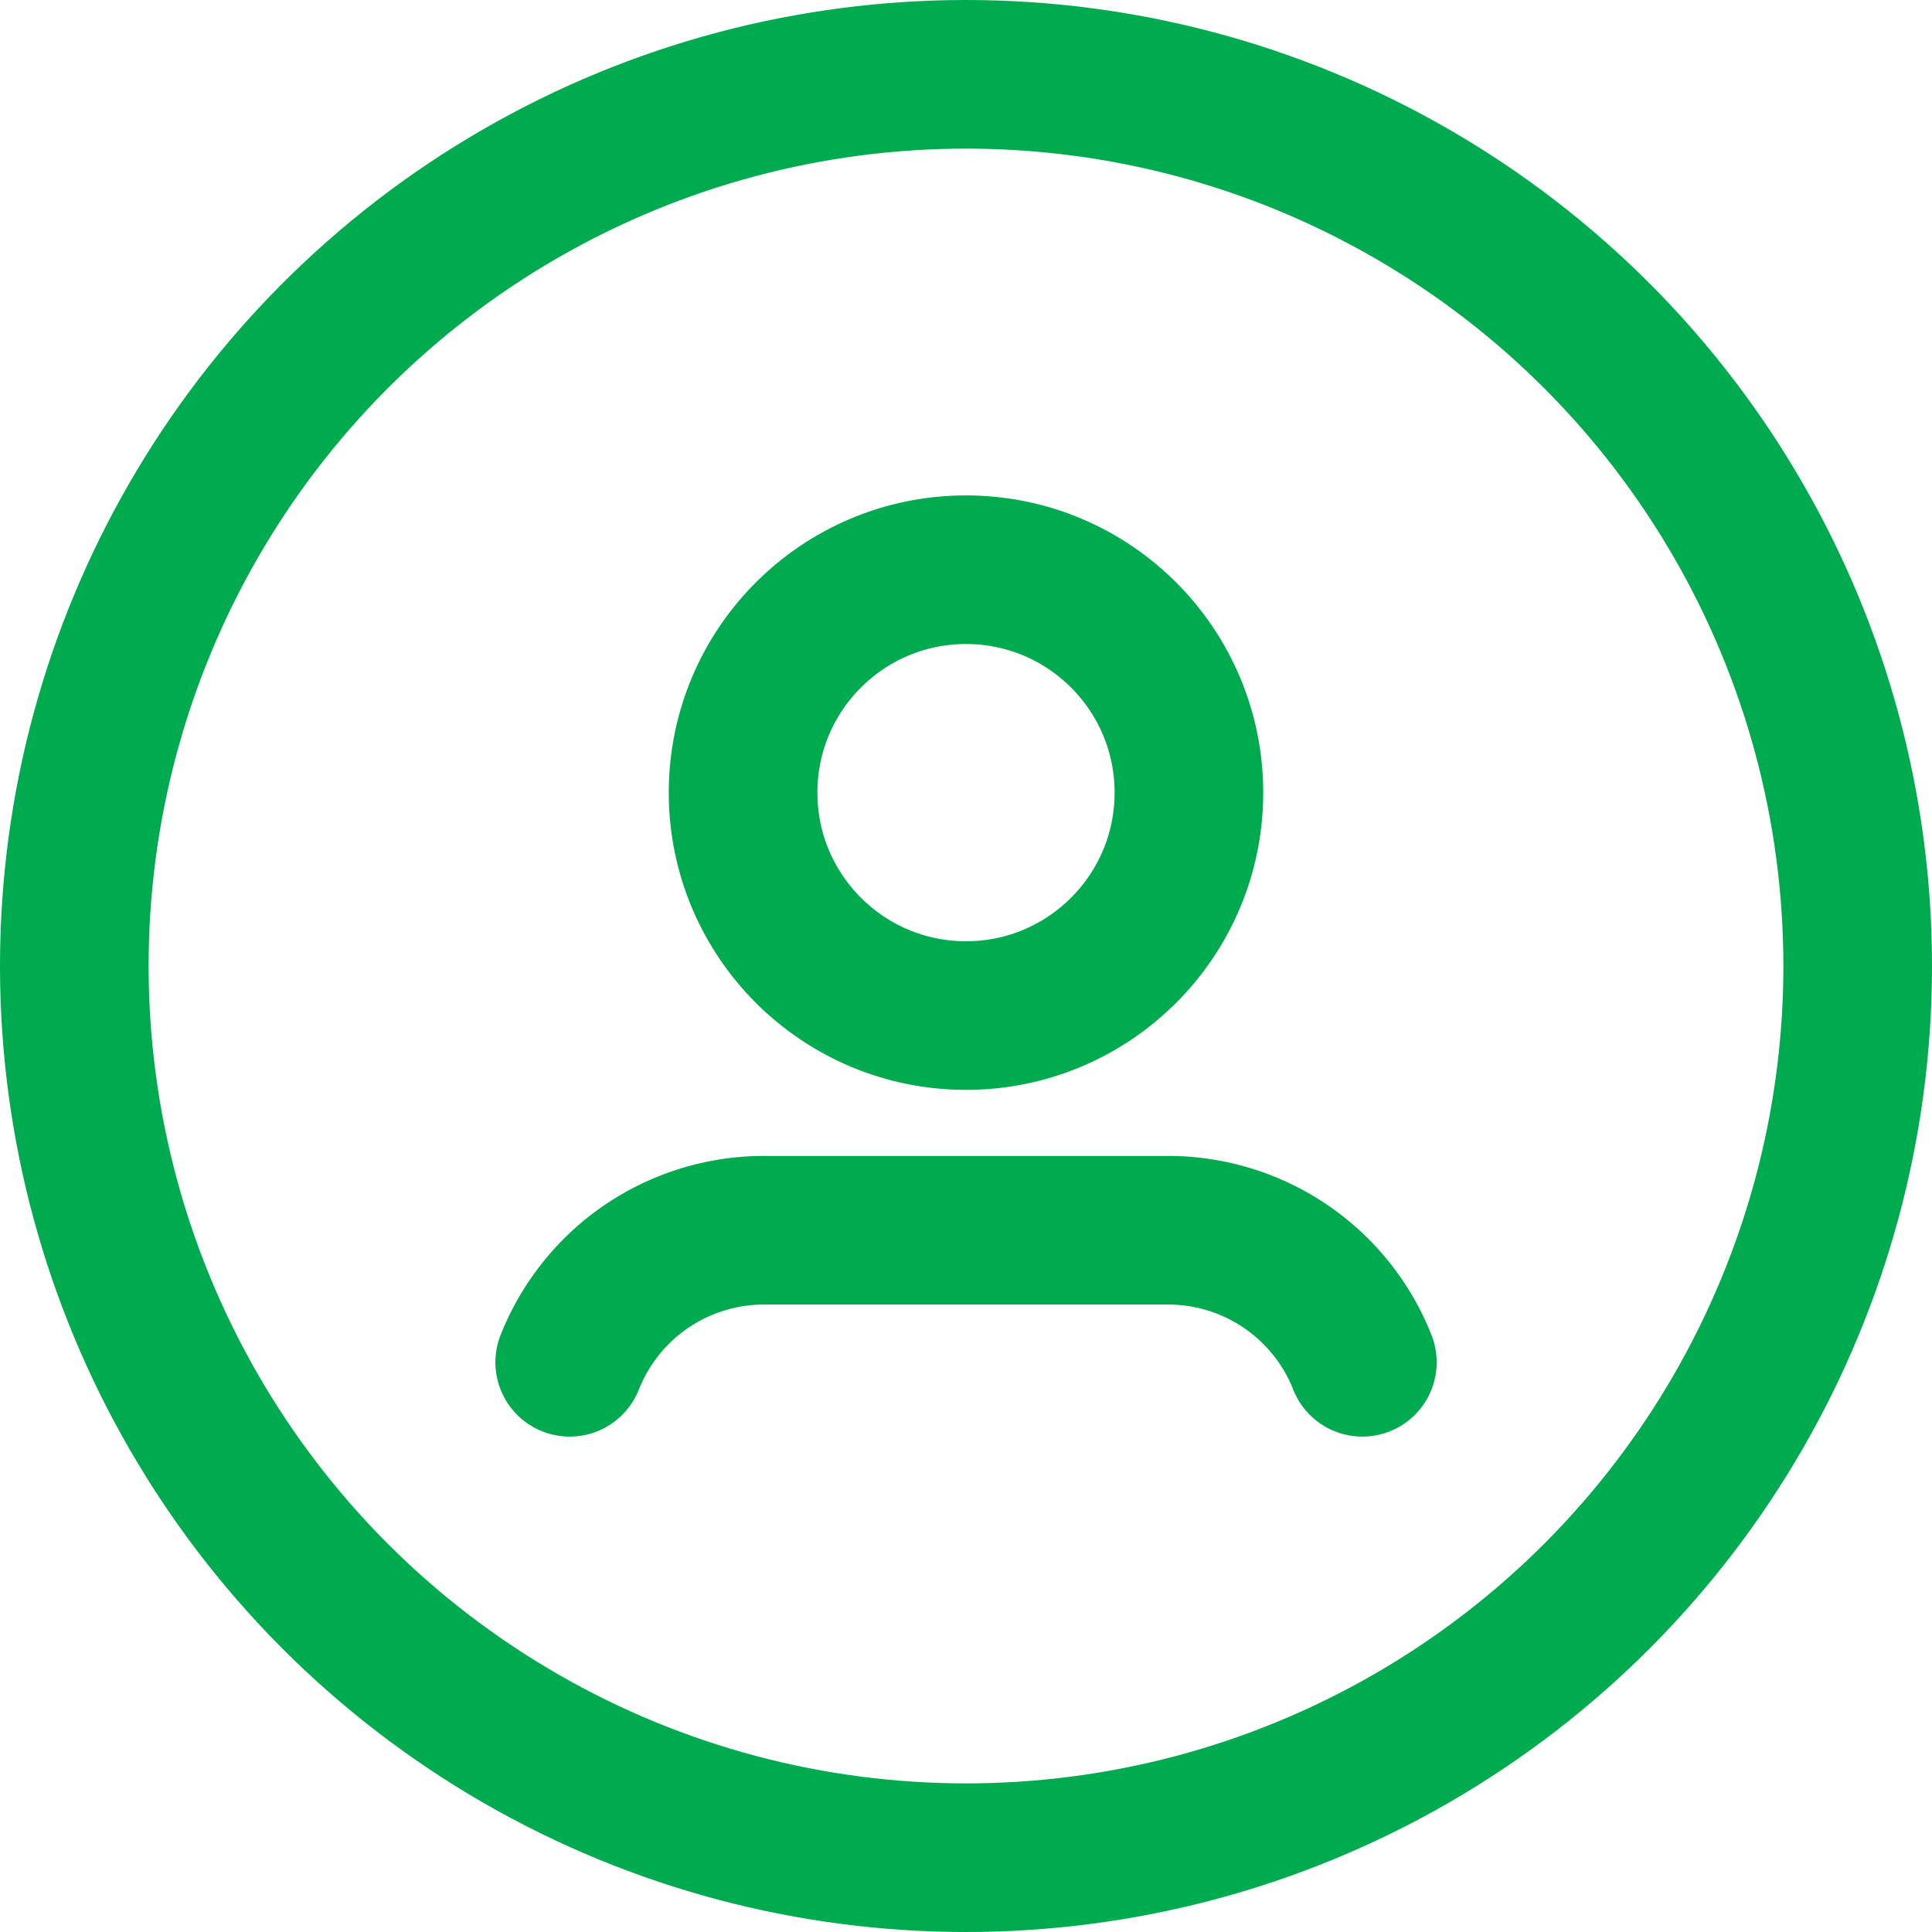
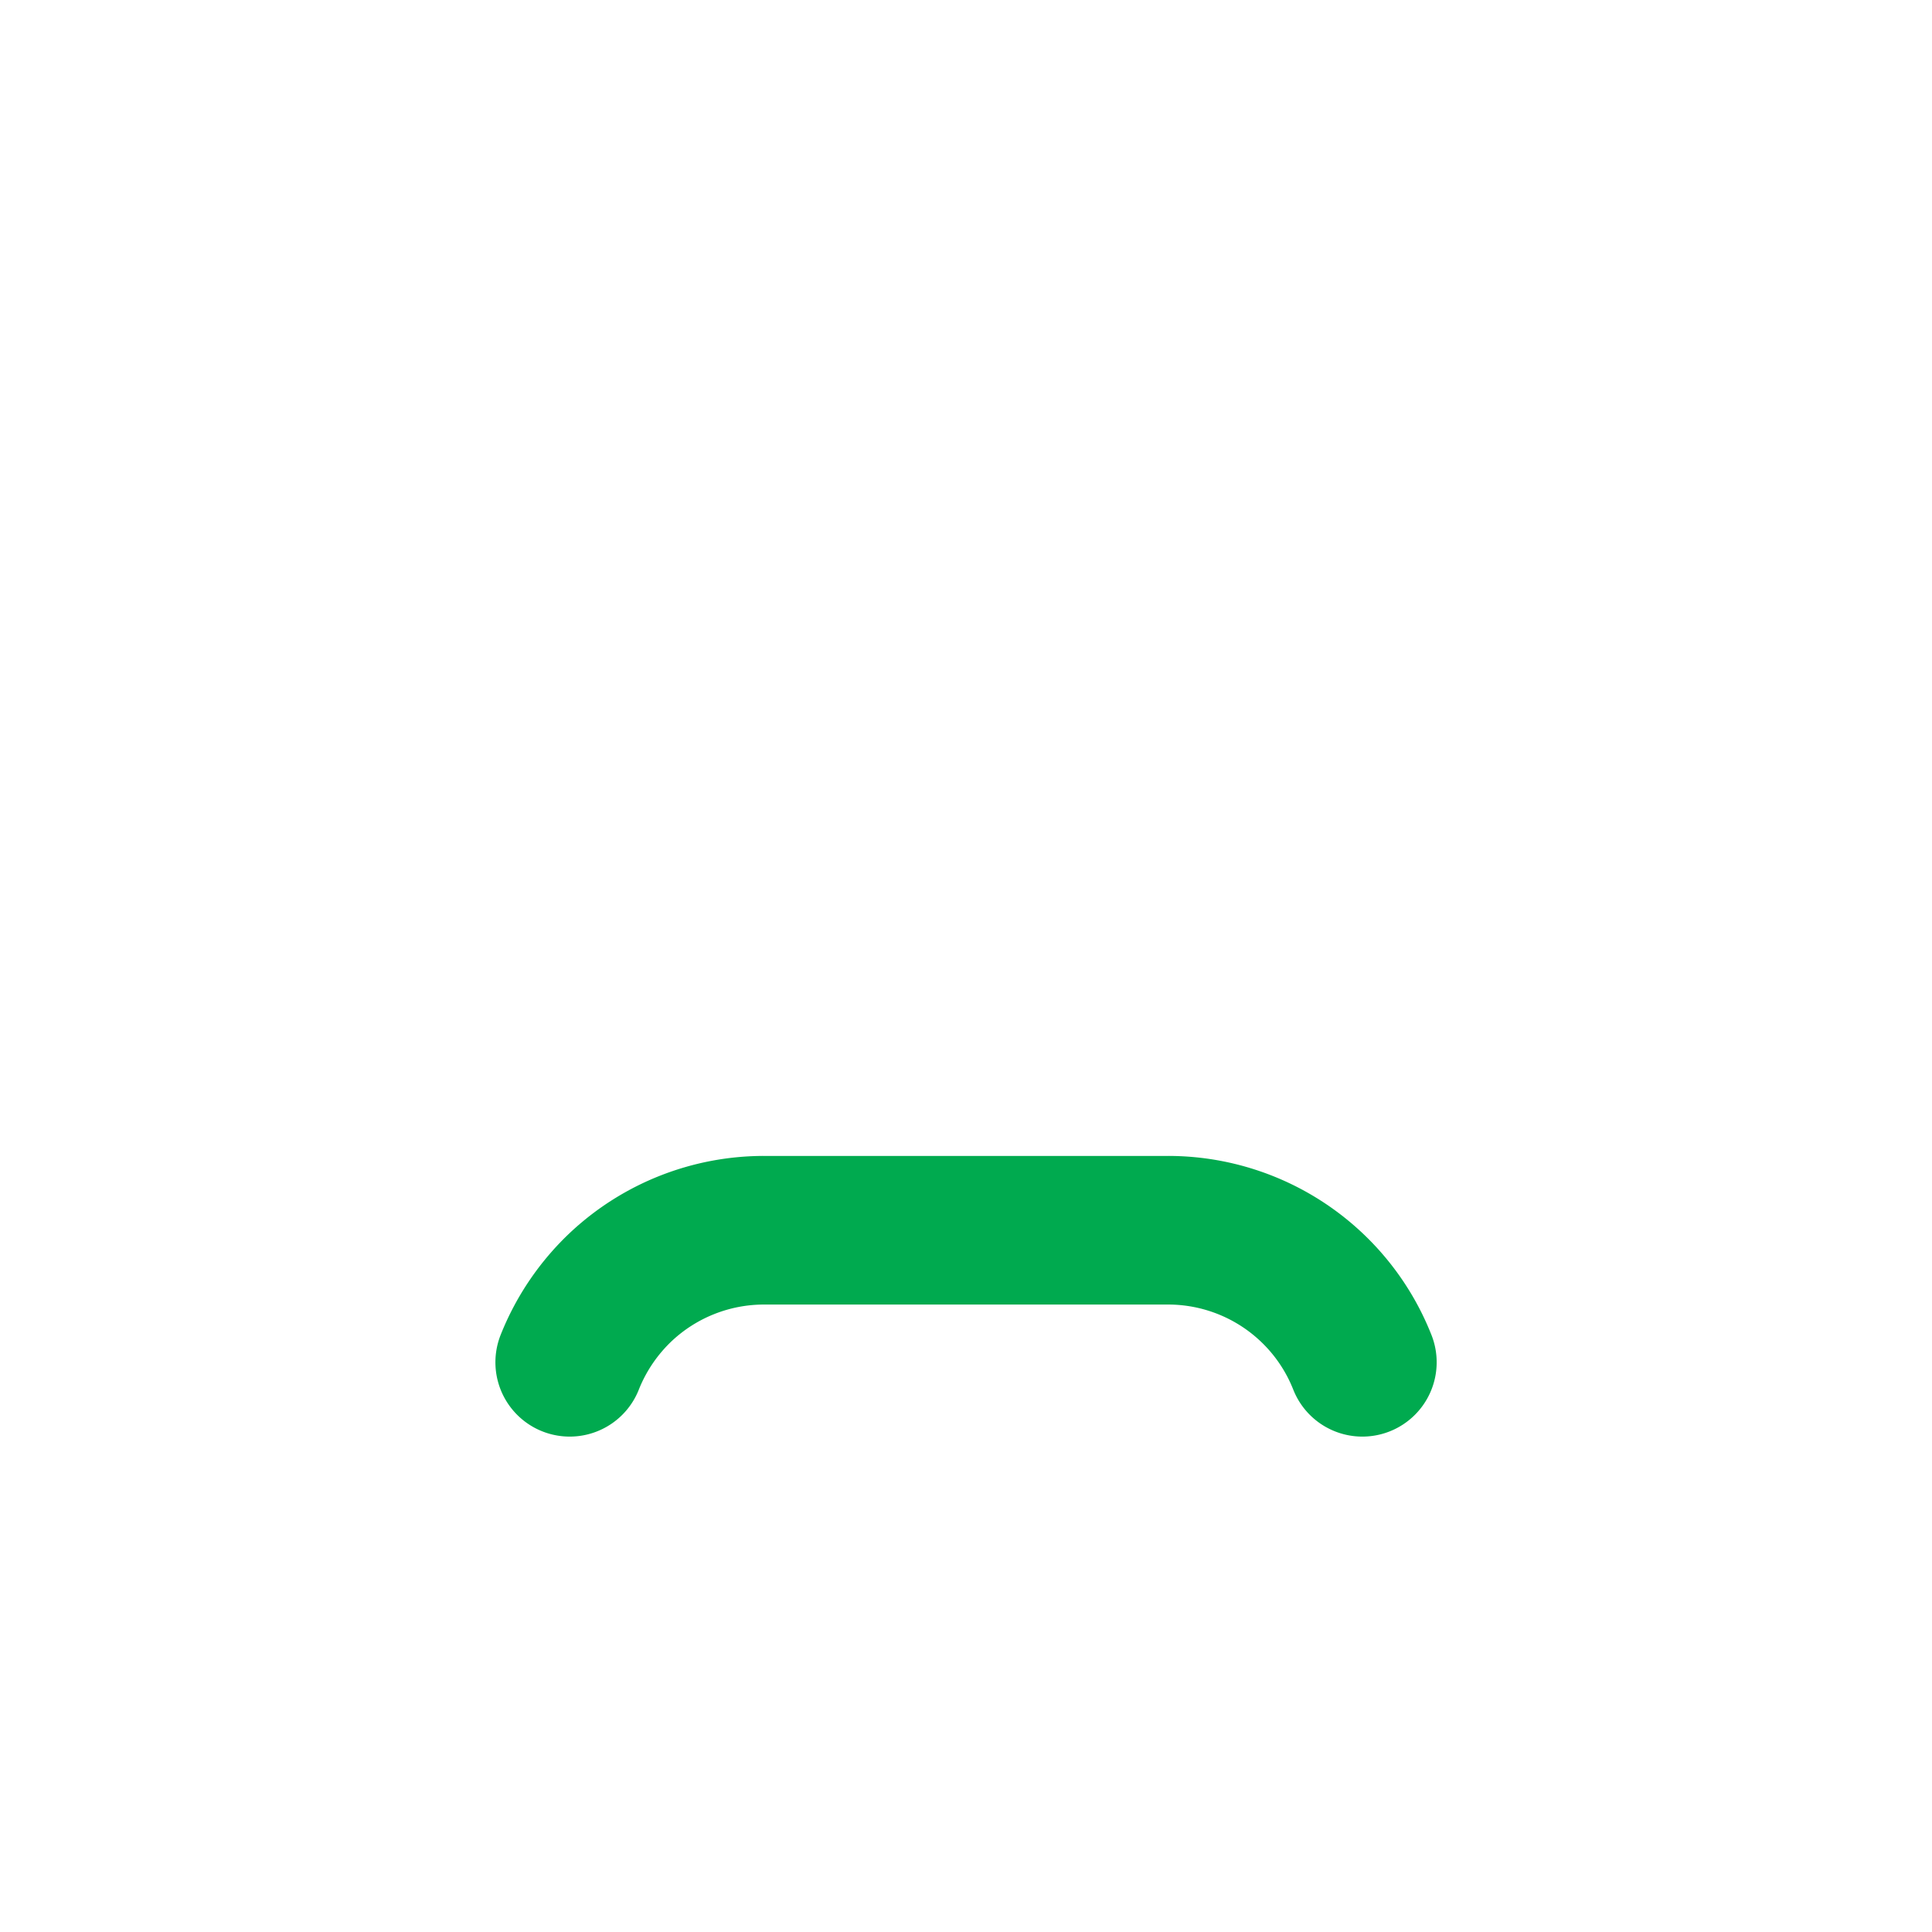
<svg xmlns="http://www.w3.org/2000/svg" width="26" height="26" viewBox="0 0 26 26">
  <g id="user-profile-circle.2" transform="translate(1 1)">
-     <circle id="Oval" cx="12" cy="12" r="12" fill="none" stroke="#00aa4f" stroke-linecap="round" stroke-linejoin="round" stroke-miterlimit="10" stroke-width="2" />
    <path id="Path" d="M10.667,1.777h0a2.807,2.807,0,0,0-.7-1.025h0A2.811,2.811,0,0,0,8.051,0H2.617A2.815,2.815,0,0,0,.7.752h0A2.835,2.835,0,0,0,0,1.777" transform="translate(6.667 15.556)" fill="none" stroke="#00aa4f" stroke-linecap="round" stroke-linejoin="round" stroke-miterlimit="10" stroke-width="2" />
-     <circle id="Oval-2" data-sanitized-data-name="Oval" data-name="Oval" cx="3" cy="3" r="3" transform="translate(9 6.667)" fill="none" stroke="#00aa4f" stroke-linecap="round" stroke-linejoin="round" stroke-miterlimit="10" stroke-width="2" />
  </g>
</svg>